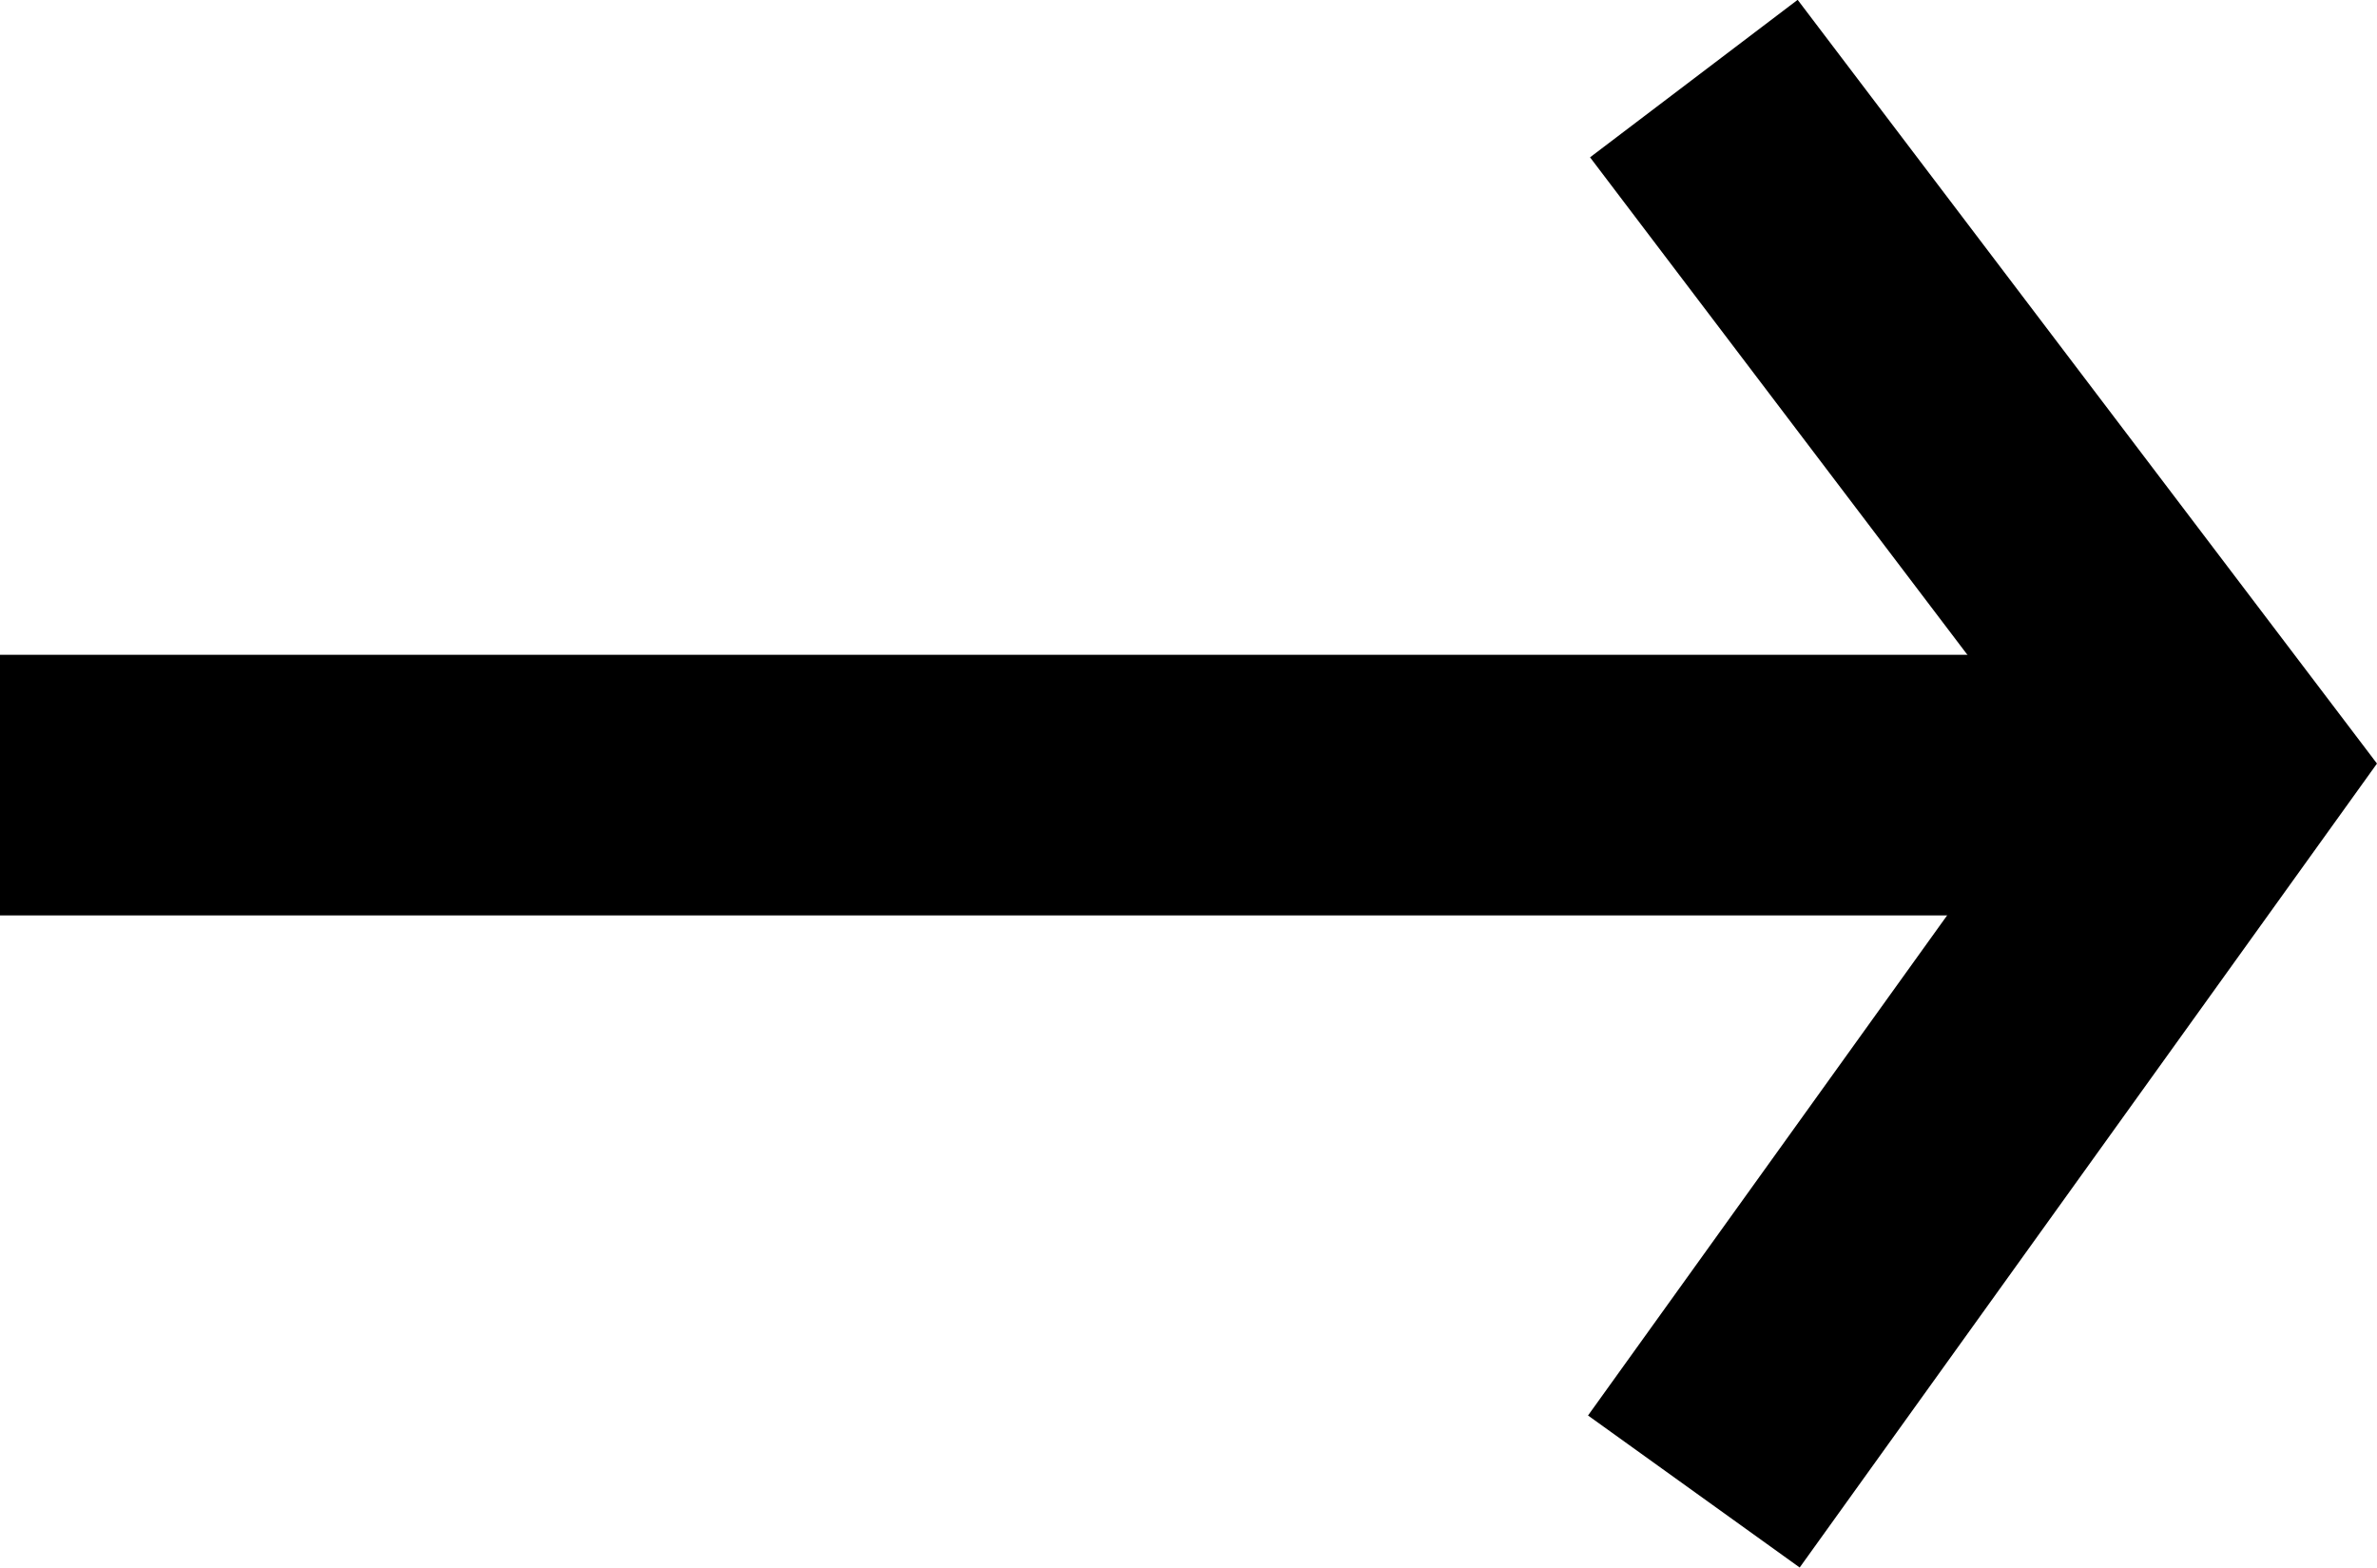
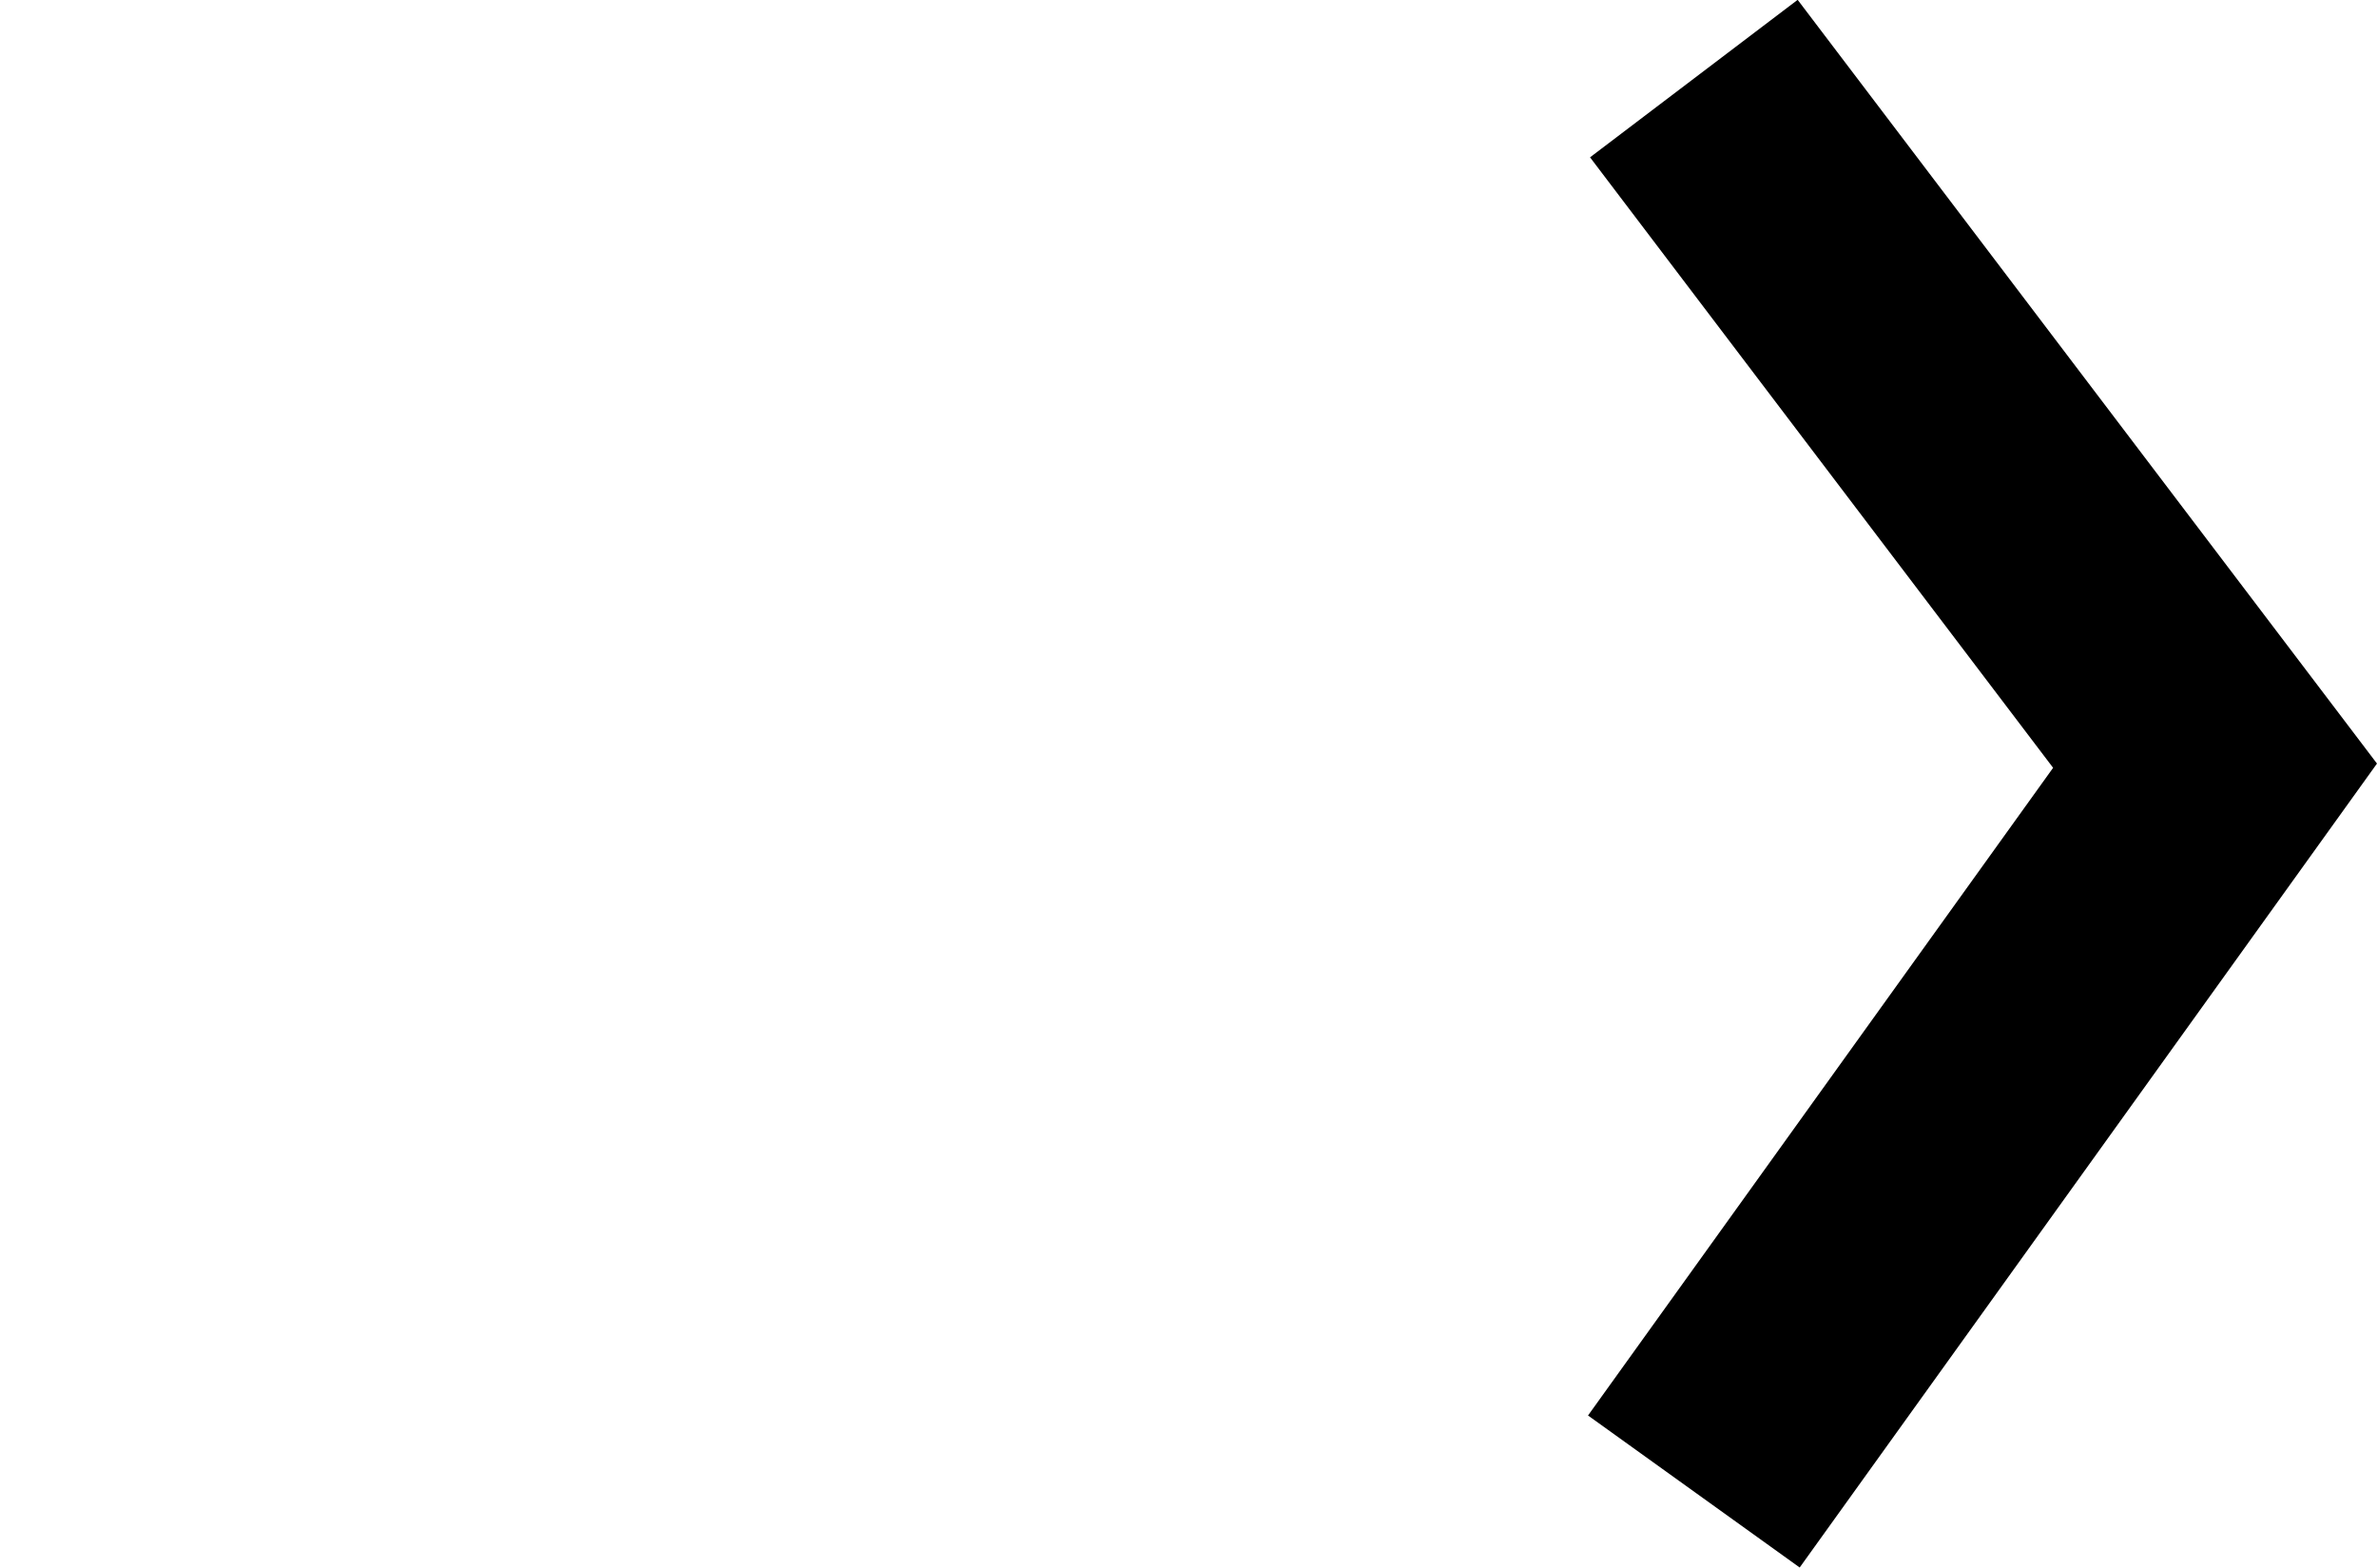
<svg xmlns="http://www.w3.org/2000/svg" width="18.243" height="12.031" viewBox="0 0 18.243 12.031">
  <defs>
    <style>.a{fill:none;stroke:#000;stroke-width:2px;}</style>
  </defs>
  <g transform="translate(0 2.025)">
-     <path class="a" d="M-10275.186-21032.736h16" transform="translate(10275.186 21036.736)" />
    <path class="a" d="M-10253.253-21044.262l4,5.273-4,5.57" transform="translate(10266.253 21042.84)" />
  </g>
</svg>